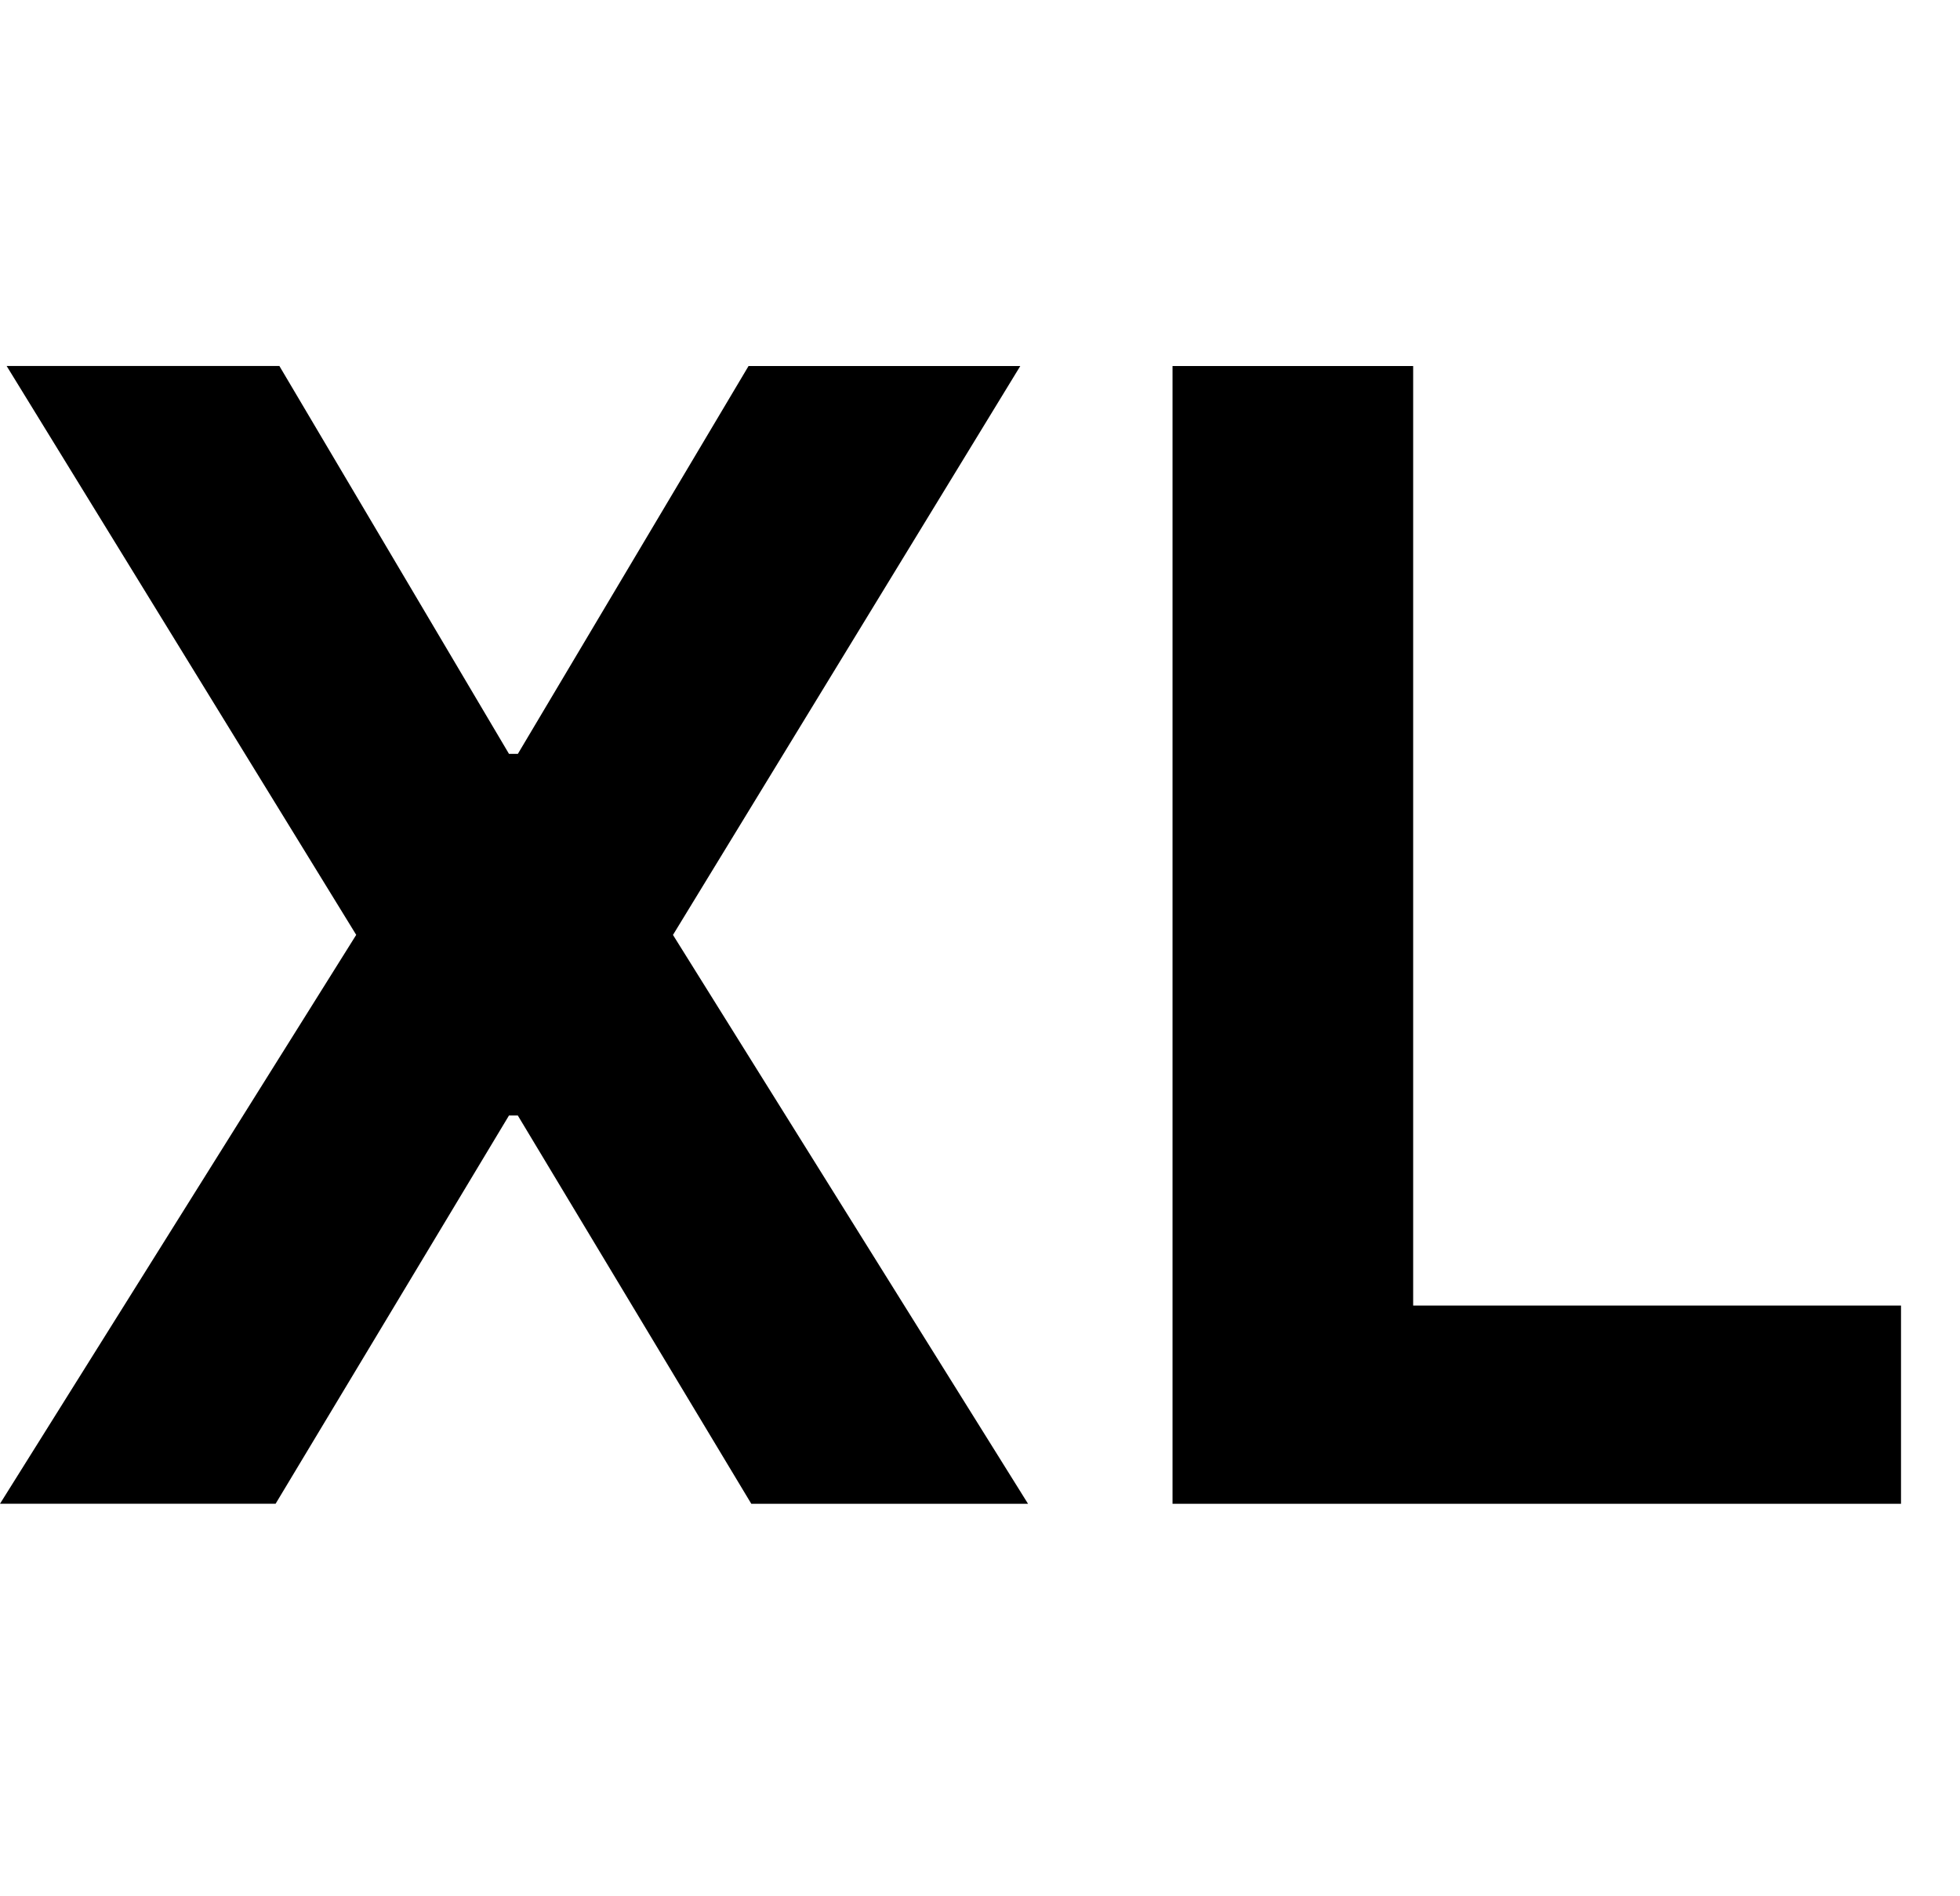
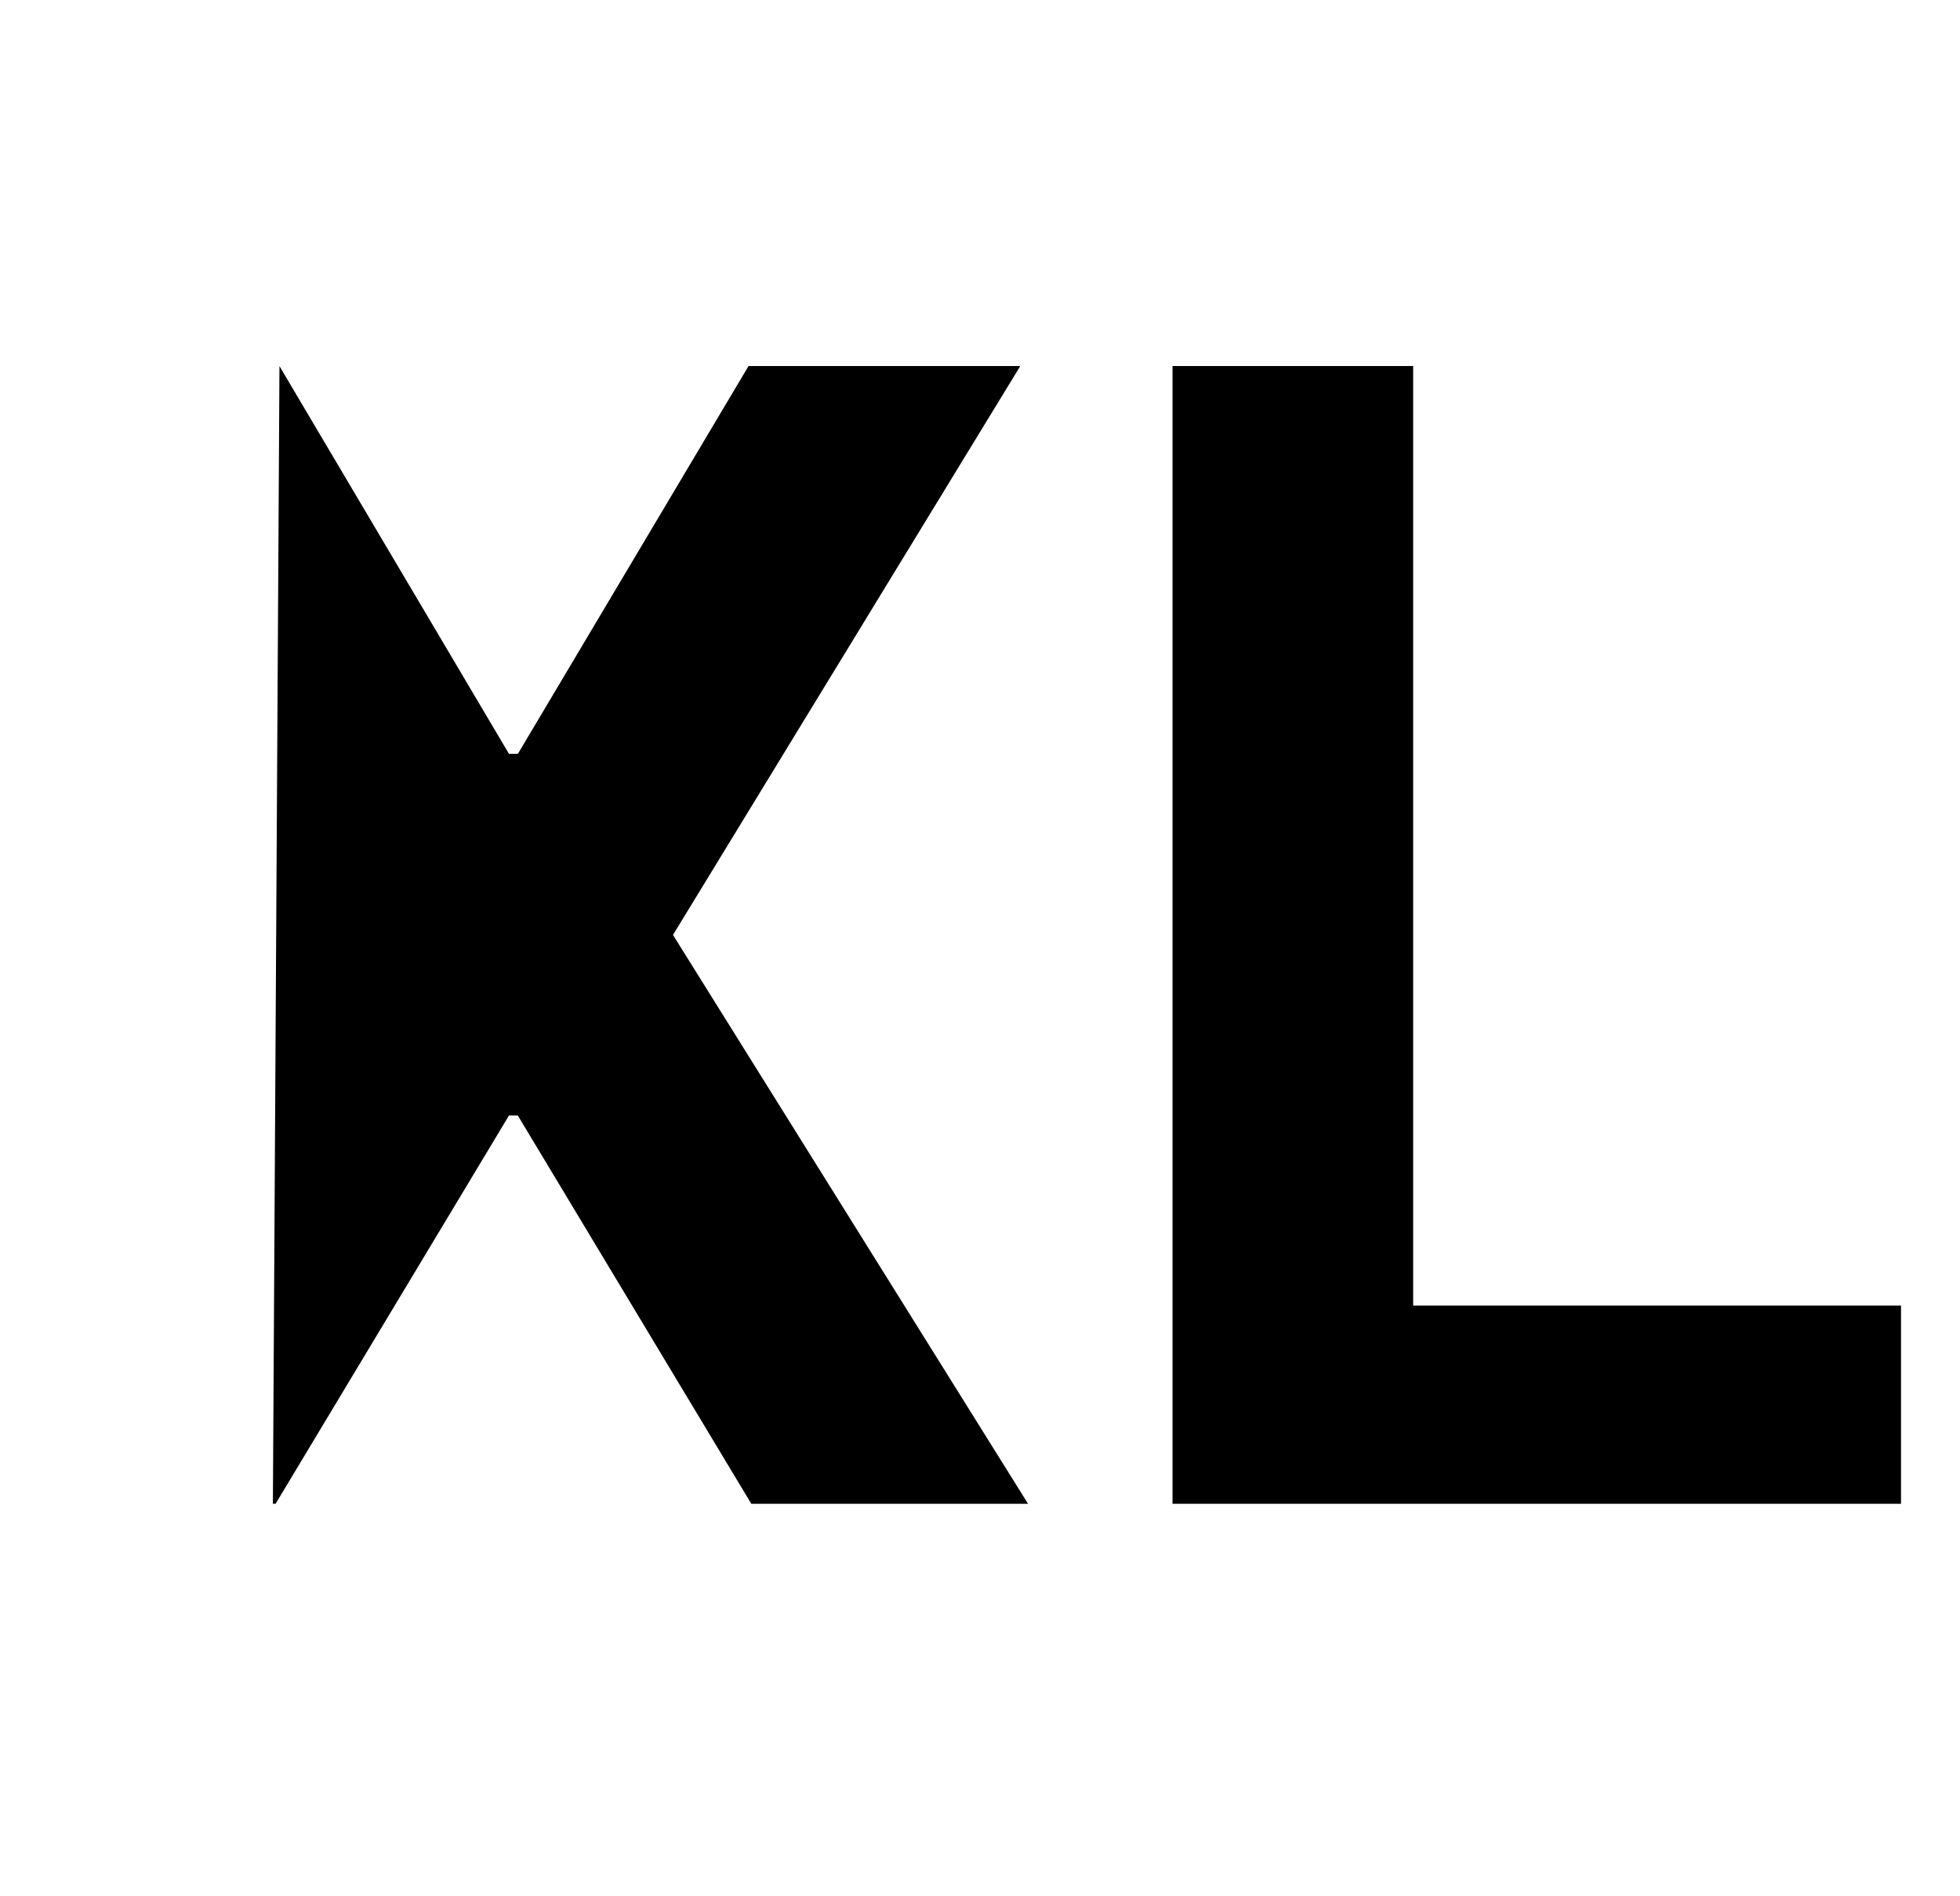
<svg xmlns="http://www.w3.org/2000/svg" width="31" height="30" fill="none">
-   <path fill="#000" d="m4.42 5.792 3.63 6.134h.141l3.648-6.135h4.298l-5.493 9 5.616 9h-4.377L8.19 17.648h-.14L4.359 23.79H0l5.634-9-5.529-9h4.316ZM18.545 23.791v-18h3.806v14.863h7.716v3.137H18.545Z" />
+   <path fill="#000" d="m4.42 5.792 3.63 6.134h.141l3.648-6.135h4.298l-5.493 9 5.616 9h-4.377L8.19 17.648h-.14L4.359 23.79H0h4.316ZM18.545 23.791v-18h3.806v14.863h7.716v3.137H18.545Z" />
</svg>